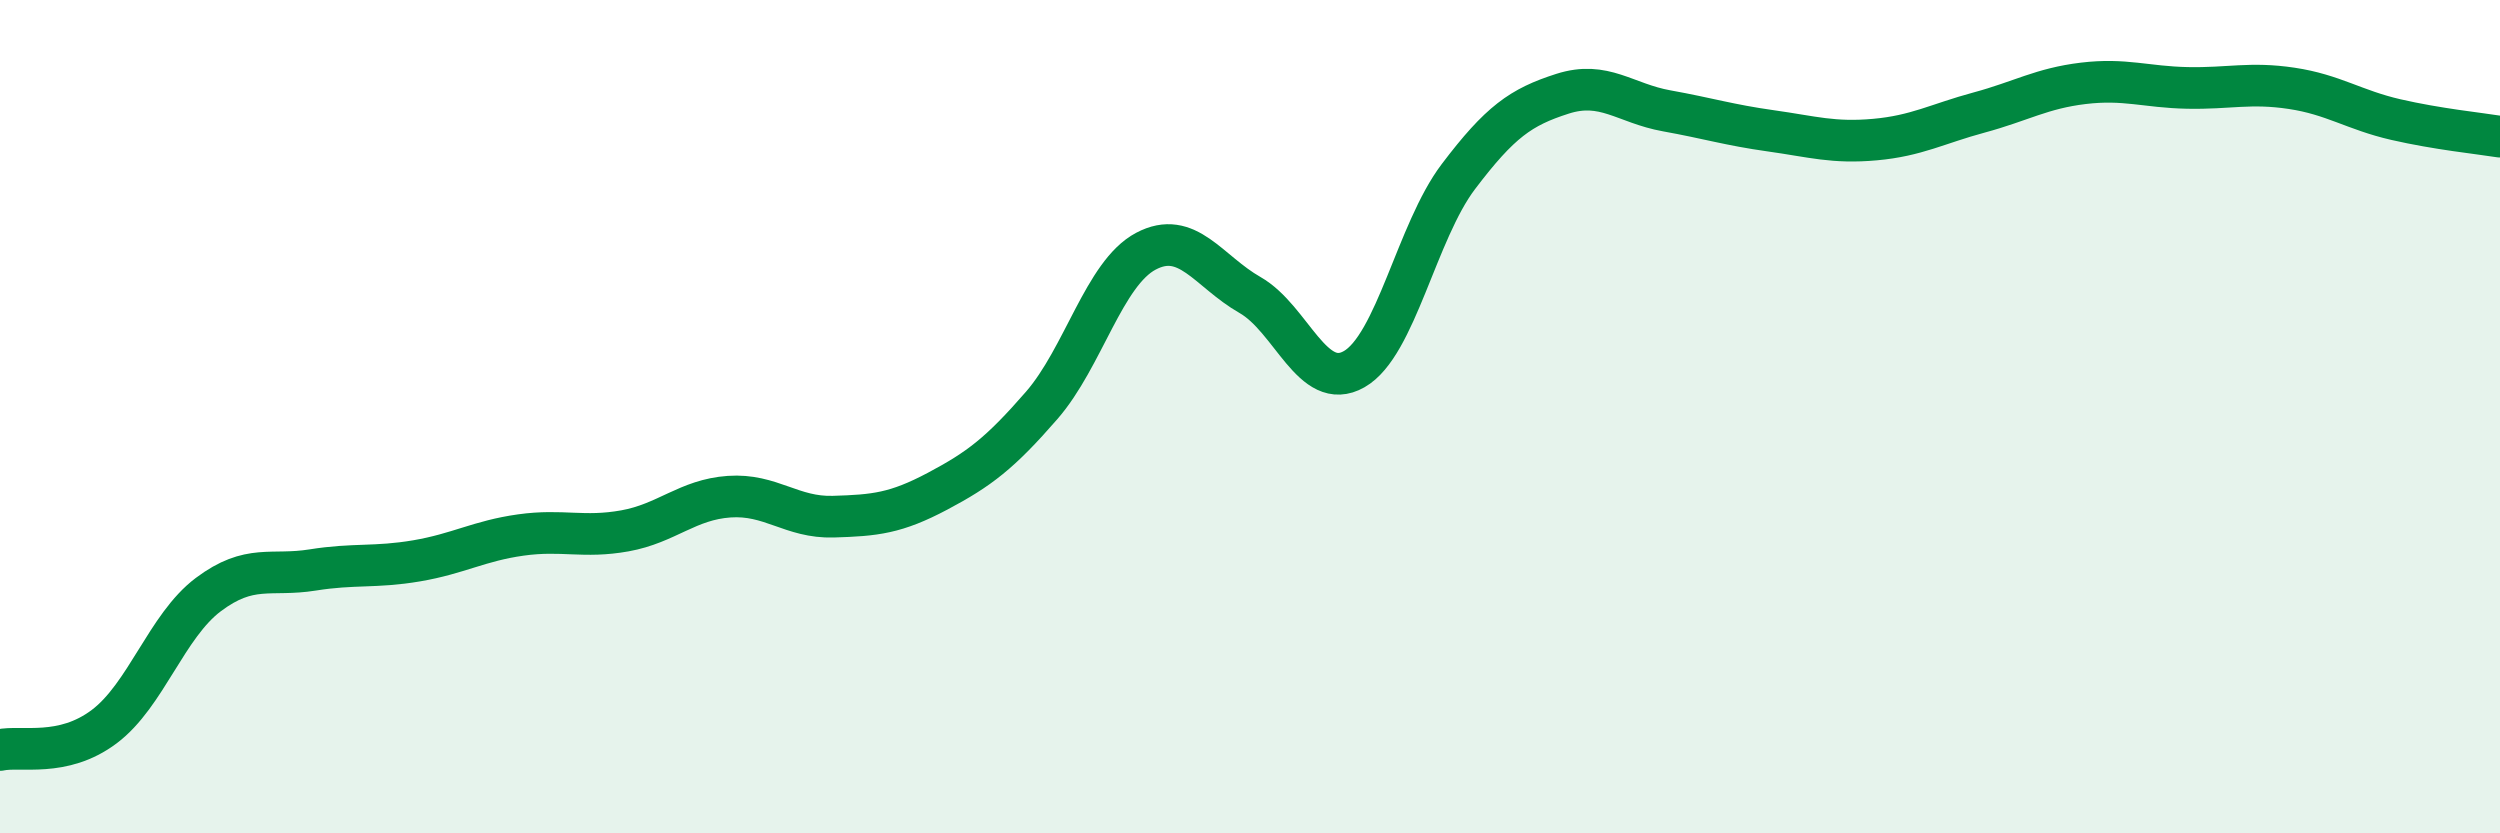
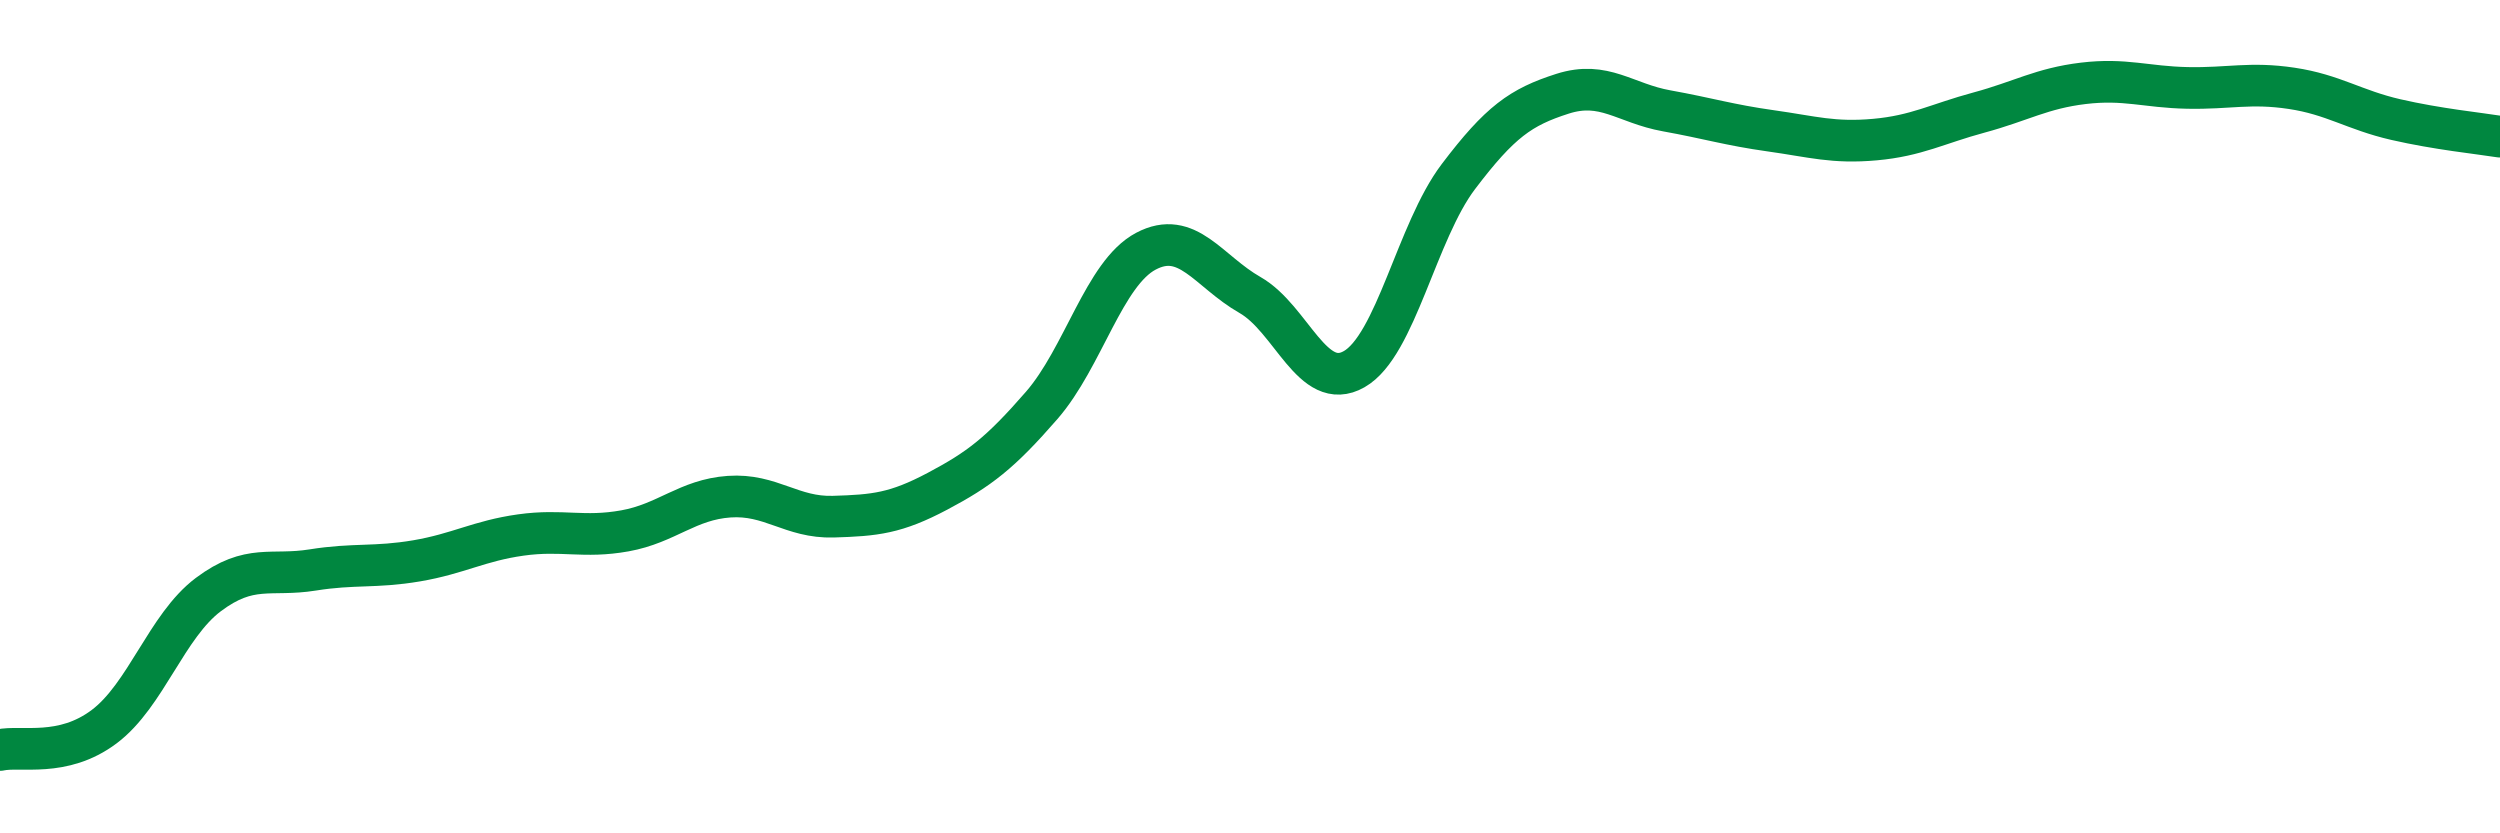
<svg xmlns="http://www.w3.org/2000/svg" width="60" height="20" viewBox="0 0 60 20">
-   <path d="M 0,18 C 0.5,17.89 1.5,18.19 2.5,17.44 C 3.5,16.69 4,15.02 5,14.27 C 6,13.52 6.5,13.84 7.5,13.68 C 8.5,13.52 9,13.63 10,13.46 C 11,13.29 11.5,12.98 12.5,12.84 C 13.5,12.7 14,12.92 15,12.74 C 16,12.56 16.5,11.99 17.5,11.92 C 18.5,11.85 19,12.43 20,12.4 C 21,12.37 21.5,12.32 22.5,11.79 C 23.5,11.26 24,10.88 25,9.73 C 26,8.58 26.5,6.56 27.5,6.03 C 28.5,5.5 29,6.51 30,7.08 C 31,7.65 31.5,9.43 32.5,8.86 C 33.5,8.29 34,5.56 35,4.24 C 36,2.92 36.5,2.57 37.5,2.25 C 38.5,1.93 39,2.48 40,2.66 C 41,2.84 41.5,3 42.5,3.14 C 43.5,3.28 44,3.44 45,3.35 C 46,3.26 46.5,2.97 47.5,2.7 C 48.5,2.43 49,2.12 50,2 C 51,1.88 51.5,2.09 52.5,2.11 C 53.5,2.13 54,1.97 55,2.12 C 56,2.27 56.5,2.64 57.5,2.87 C 58.5,3.1 59.5,3.2 60,3.28L60 20L0 20Z" fill="#008740" opacity="0.1" stroke-linecap="round" stroke-linejoin="round" />
  <path d="M 0,18 C 0.5,17.89 1.5,18.19 2.5,17.44 C 3.5,16.69 4,15.02 5,14.27 C 6,13.52 6.5,13.84 7.5,13.68 C 8.5,13.52 9,13.63 10,13.46 C 11,13.29 11.5,12.98 12.5,12.84 C 13.5,12.7 14,12.92 15,12.74 C 16,12.56 16.5,11.99 17.5,11.92 C 18.5,11.85 19,12.43 20,12.4 C 21,12.37 21.5,12.32 22.5,11.79 C 23.5,11.26 24,10.88 25,9.73 C 26,8.58 26.5,6.56 27.5,6.03 C 28.5,5.5 29,6.51 30,7.08 C 31,7.65 31.5,9.43 32.5,8.86 C 33.5,8.29 34,5.56 35,4.24 C 36,2.92 36.5,2.57 37.5,2.25 C 38.5,1.93 39,2.48 40,2.66 C 41,2.84 41.5,3 42.5,3.14 C 43.5,3.28 44,3.44 45,3.35 C 46,3.26 46.5,2.97 47.5,2.7 C 48.5,2.43 49,2.12 50,2 C 51,1.88 51.5,2.09 52.5,2.11 C 53.5,2.13 54,1.97 55,2.12 C 56,2.27 56.5,2.64 57.5,2.87 C 58.5,3.1 59.5,3.2 60,3.28" stroke="#008740" stroke-width="1" fill="none" stroke-linecap="round" stroke-linejoin="round" />
</svg>